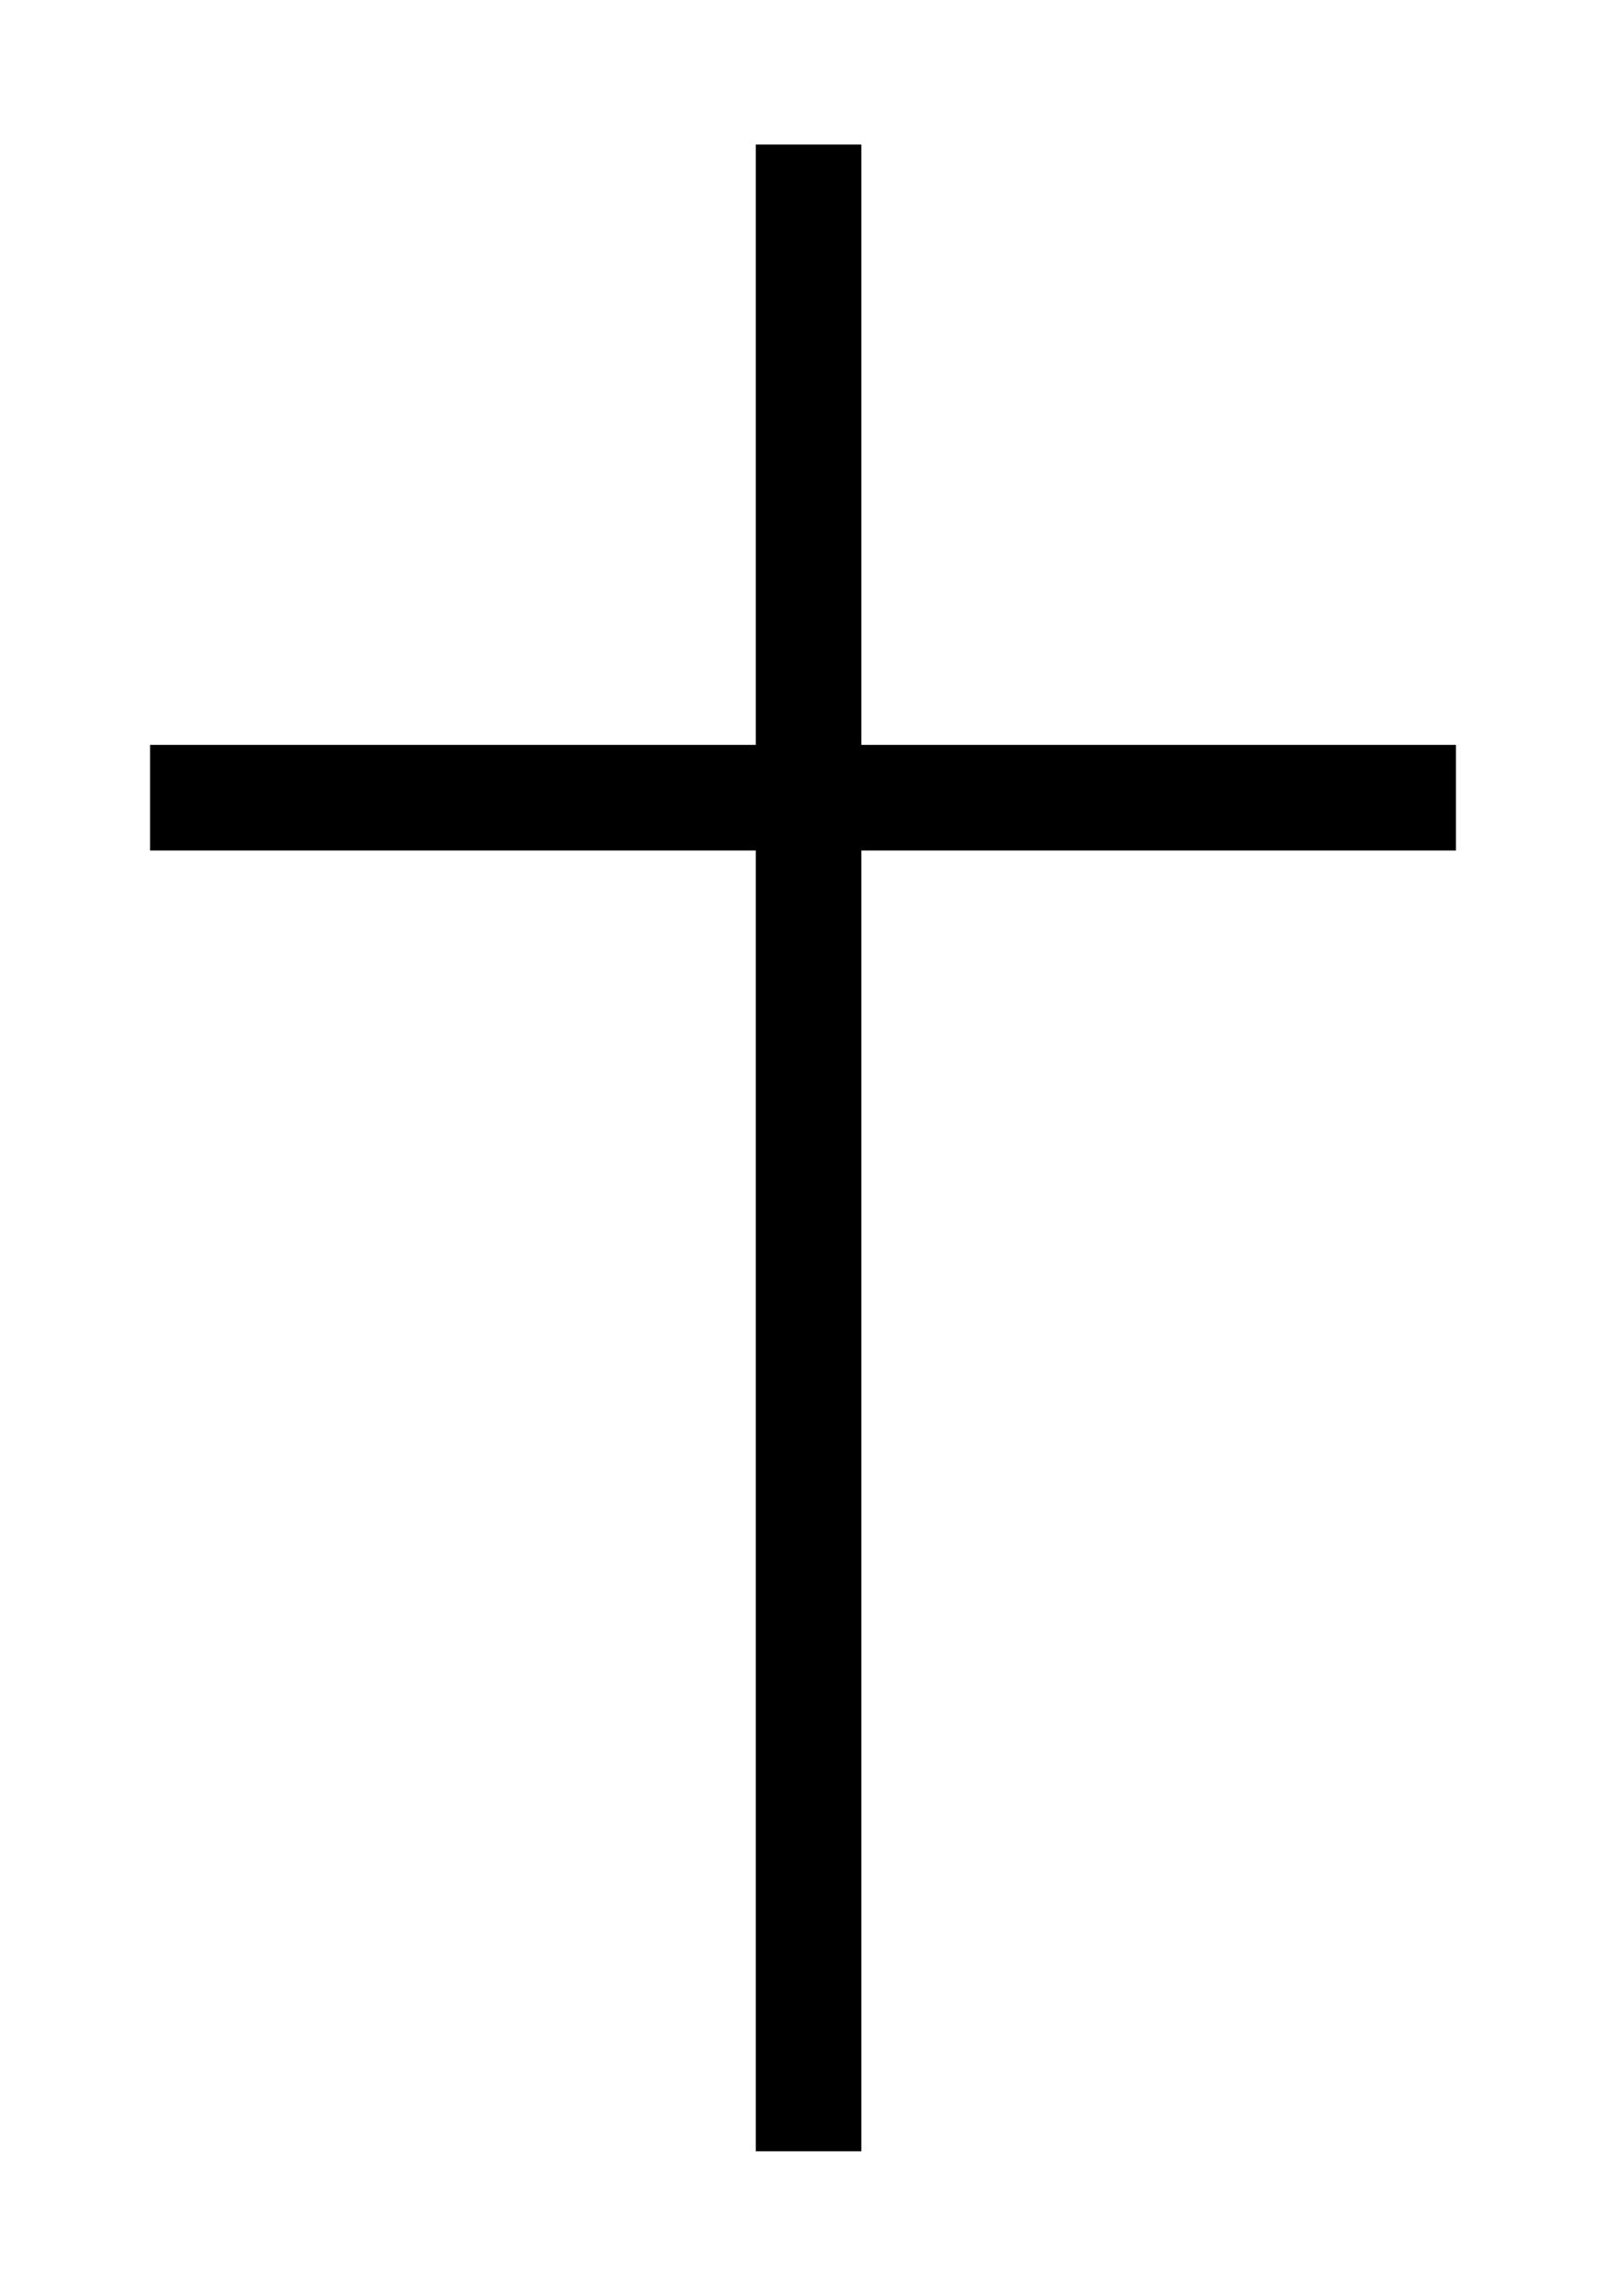
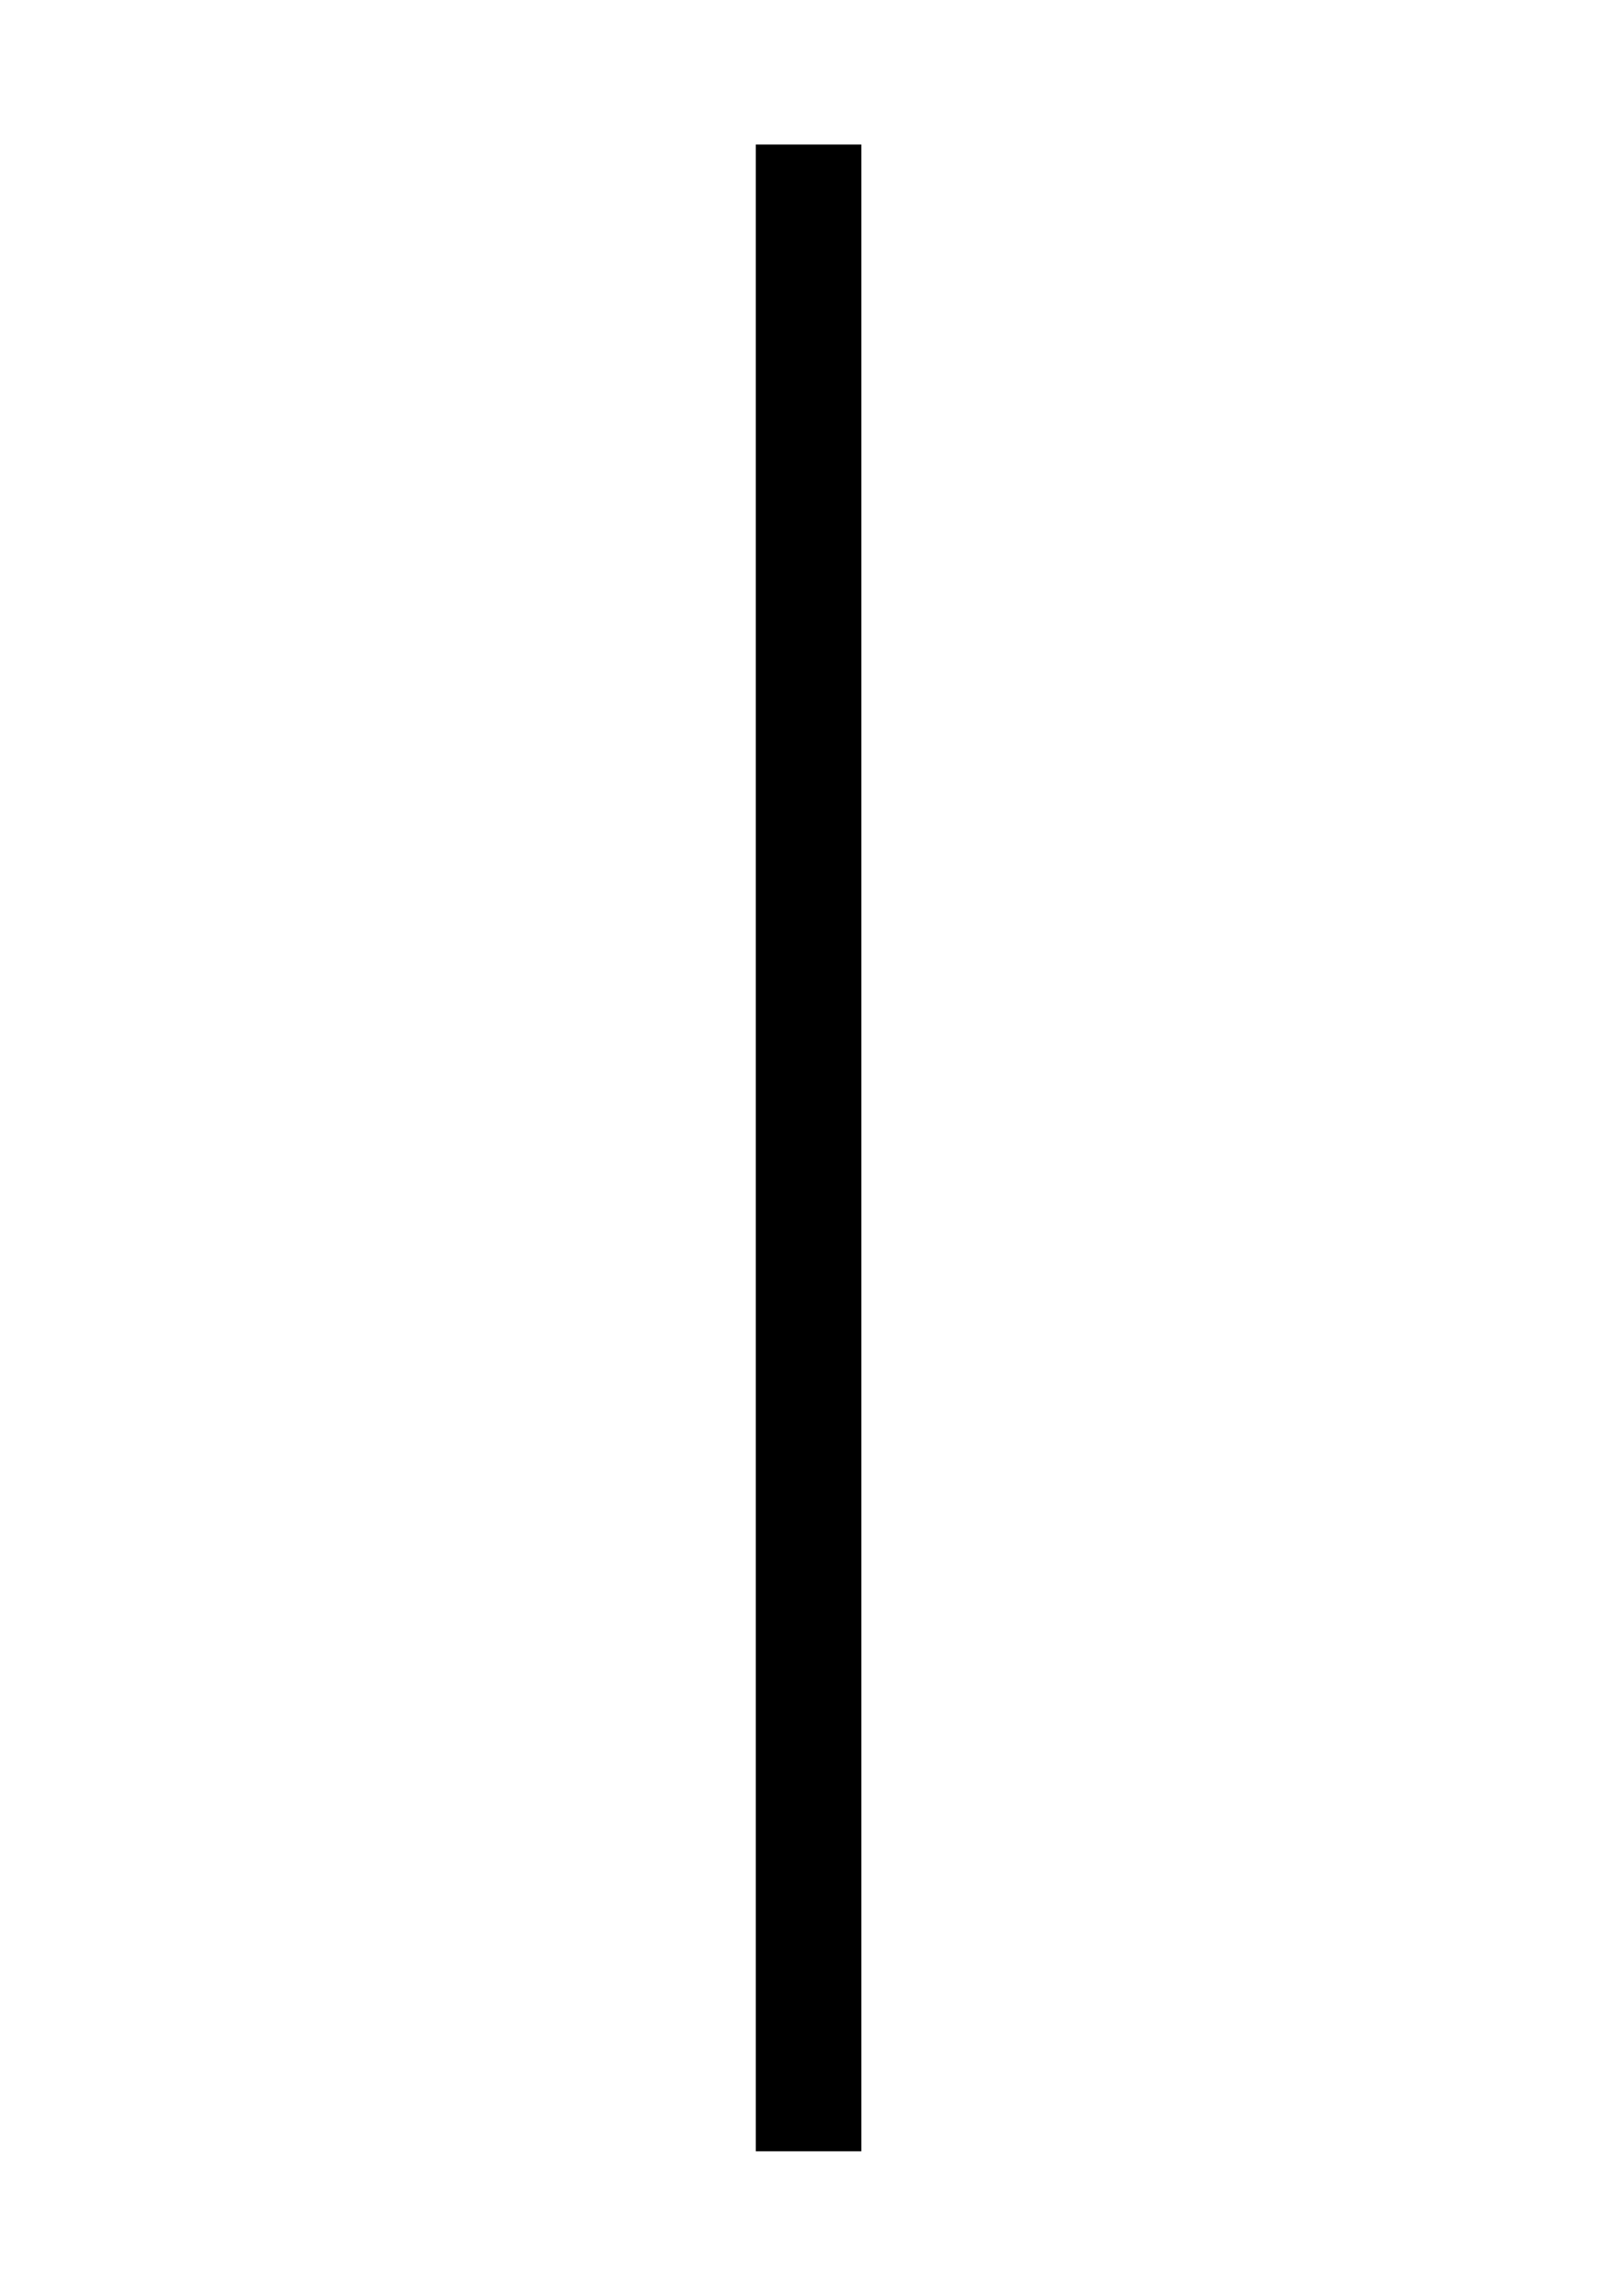
<svg xmlns="http://www.w3.org/2000/svg" width="289" height="413" viewBox="0 0 289 413">
  <defs>
    <clipPath id="clip-Cruz">
      <rect width="289" height="413" />
    </clipPath>
  </defs>
  <g id="Cruz" clip-path="url(#clip-Cruz)">
    <rect id="Rectángulo_11140" data-name="Rectángulo 11140" width="19" height="361" transform="translate(136 26)" />
-     <rect id="Rectángulo_11141" data-name="Rectángulo 11141" width="19" height="235" transform="translate(262 134) rotate(90)" />
  </g>
</svg>